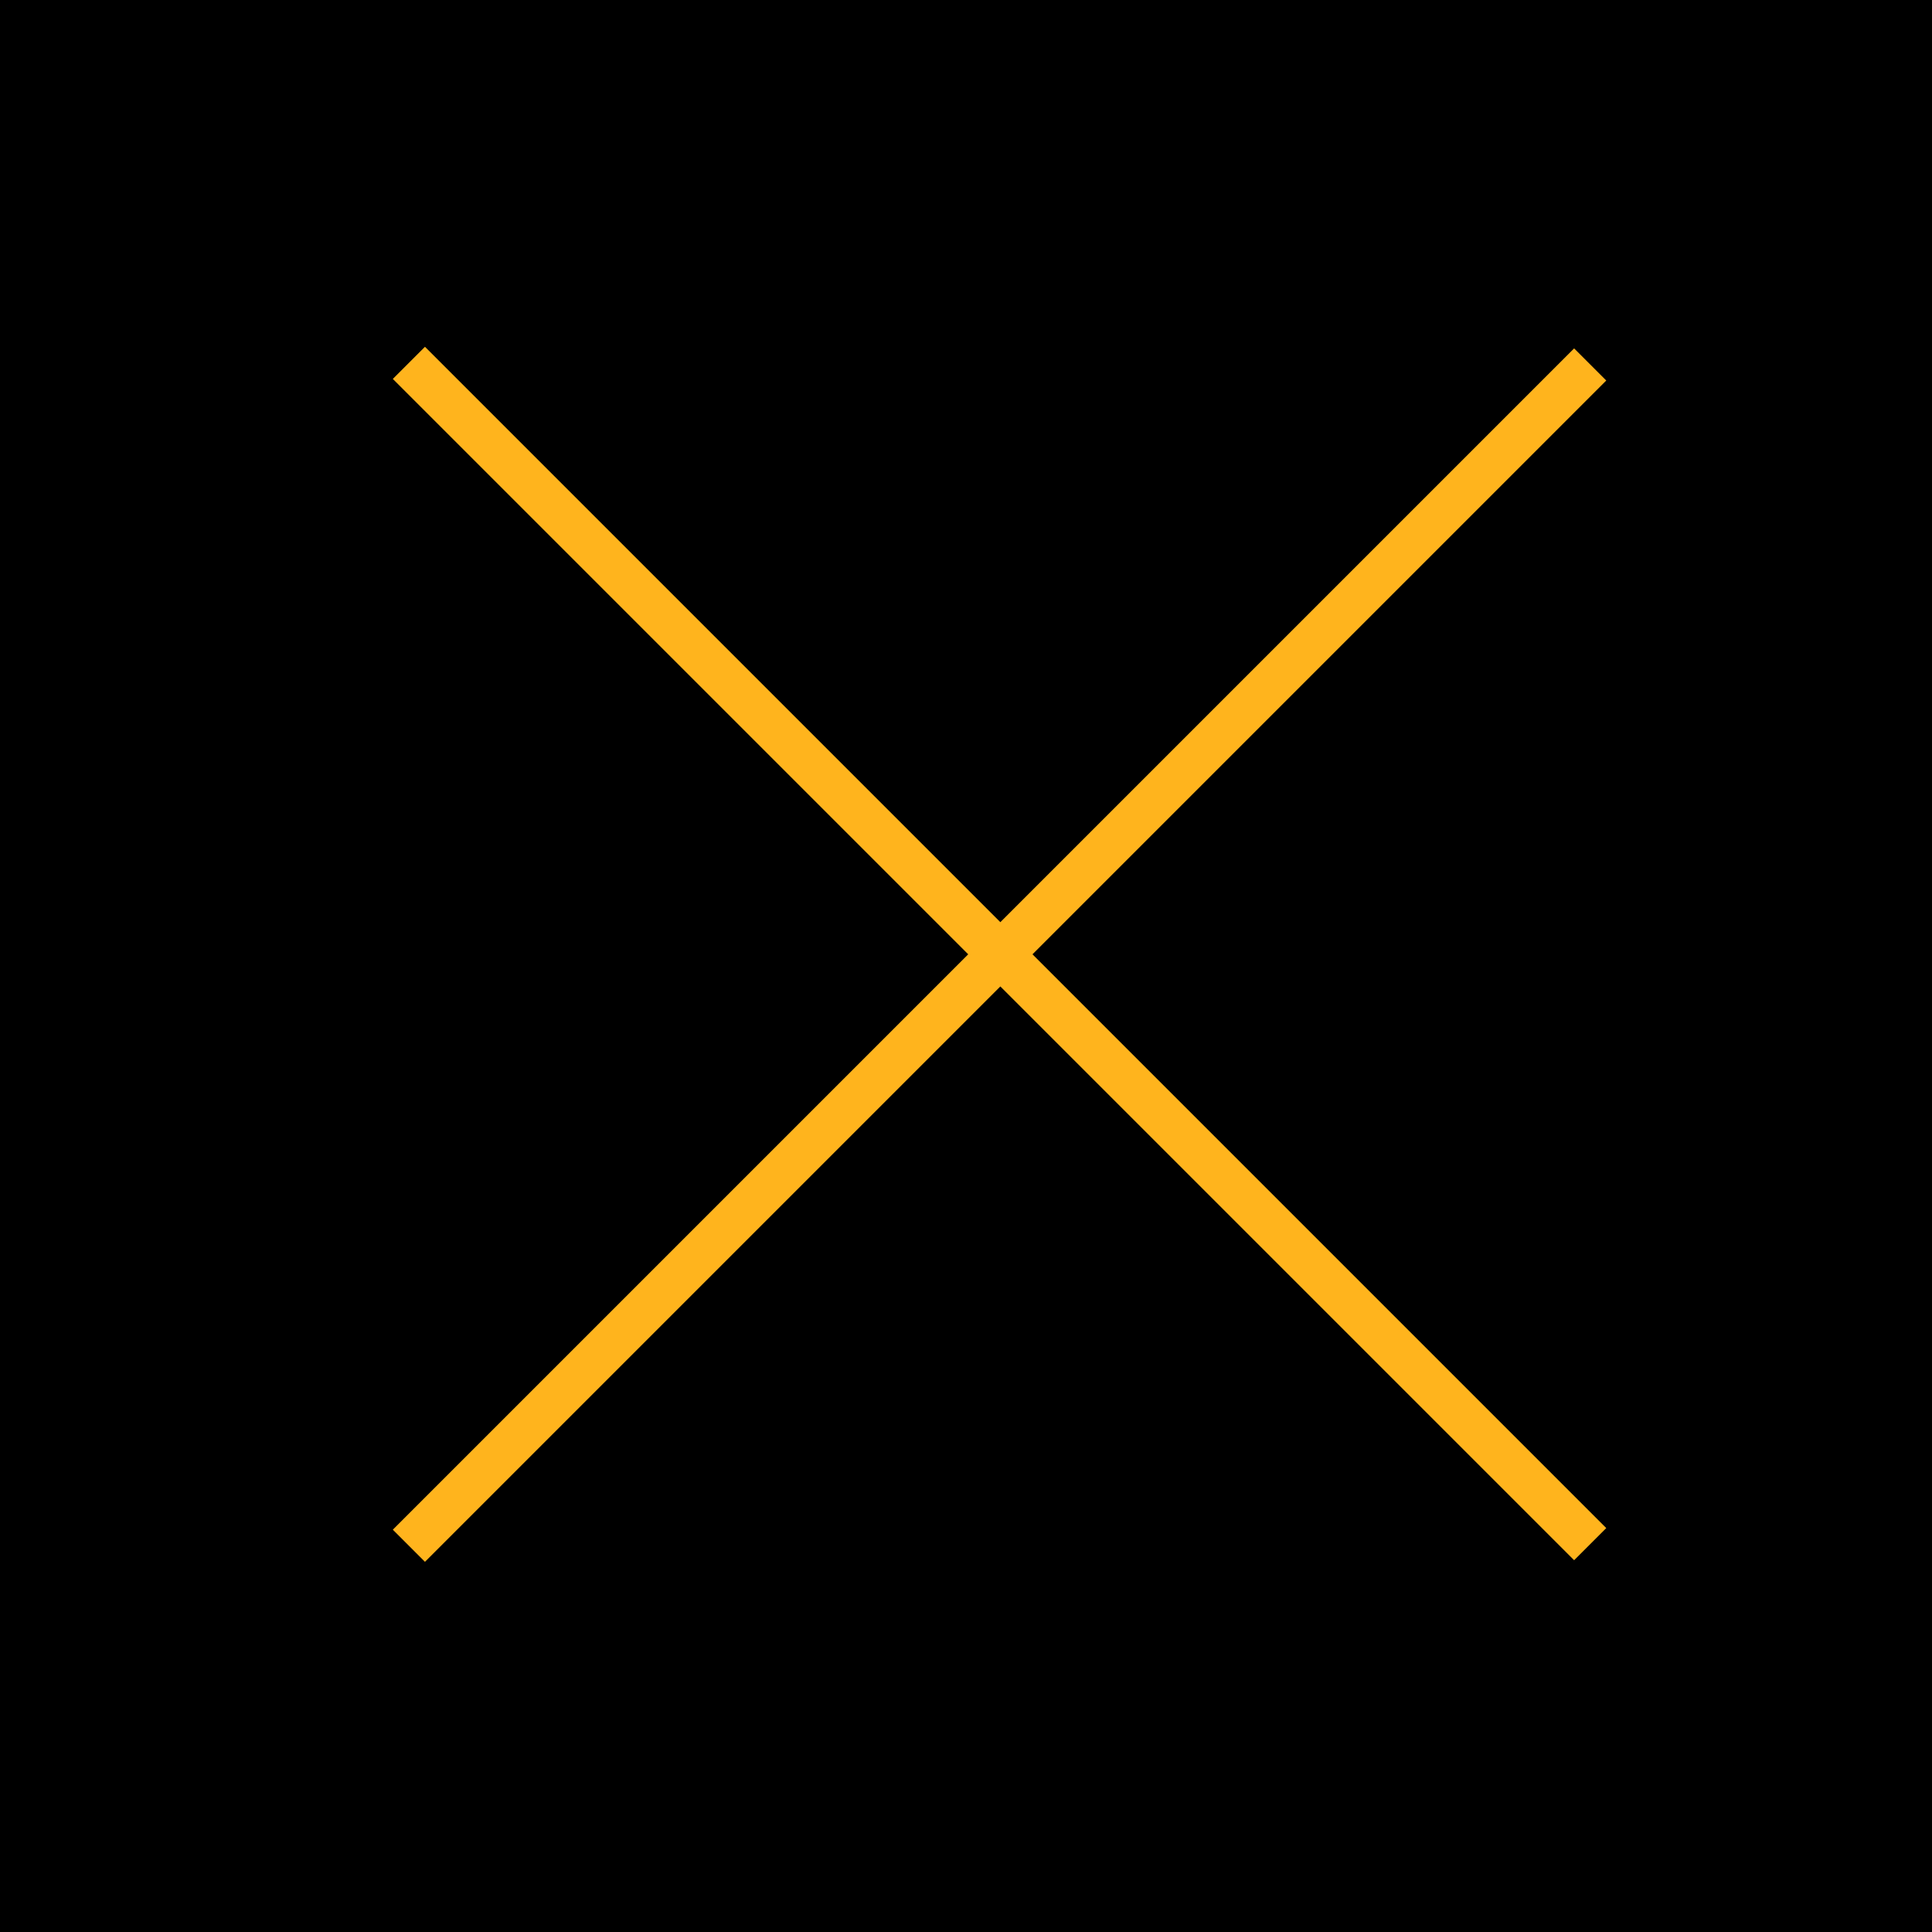
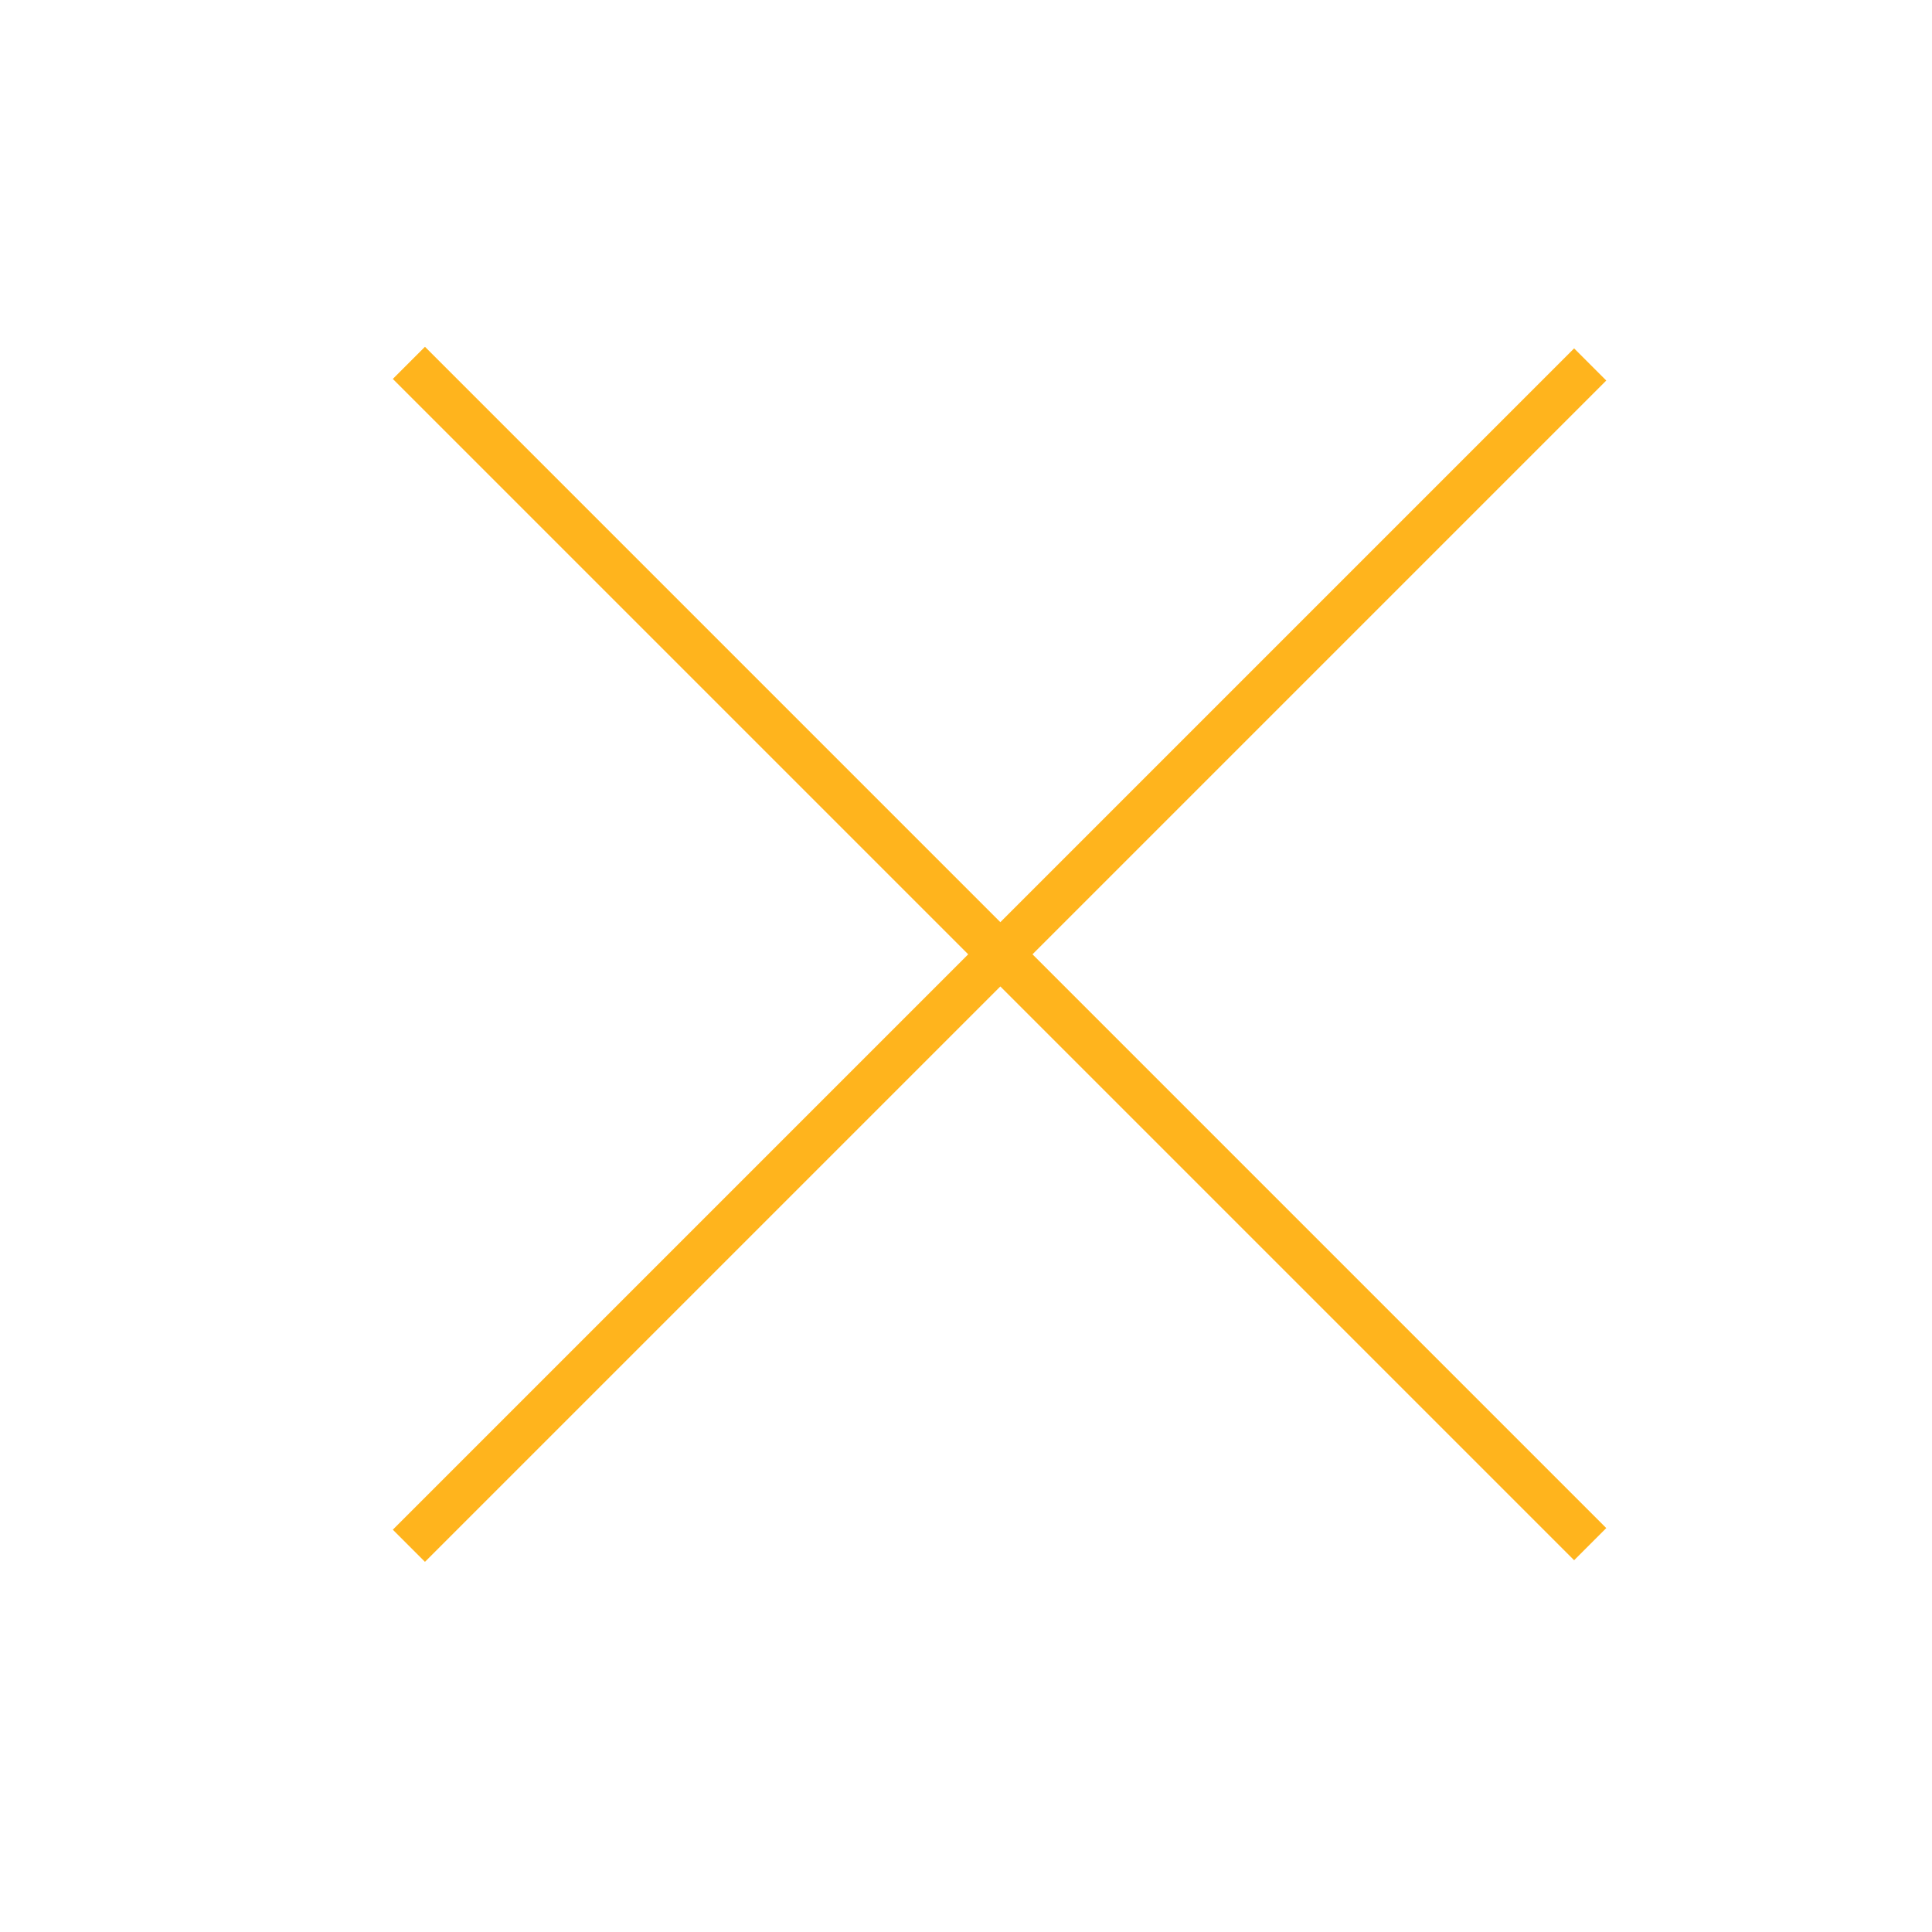
<svg xmlns="http://www.w3.org/2000/svg" id="_レイヤー_1" data-name=" レイヤー 1" version="1.1" viewBox="0 0 85 85">
  <defs>
    <style>
      .cls-1 {
        fill: none;
      }

      .cls-1, .cls-2, .cls-3 {
        stroke-width: 0px;
      }

      .cls-2 {
        fill: #000;
      }

      .cls-3 {
        fill: #ffb41d;
      }
    </style>
  </defs>
-   <rect class="cls-2" width="85" height="85" />
  <line class="cls-1" x1="70" y1="68" x2="18" y2="16" />
  <rect class="cls-3" x="43" y="5.2" width="2" height="73.5" transform="translate(-16.8 43.4) rotate(-45)" />
-   <line class="cls-1" x1="70" y1="16" x2="18" y2="68" />
  <rect class="cls-3" x="7.2" y="41" width="73.5" height="2" transform="translate(-16.8 43.4) rotate(-45)" />
</svg>